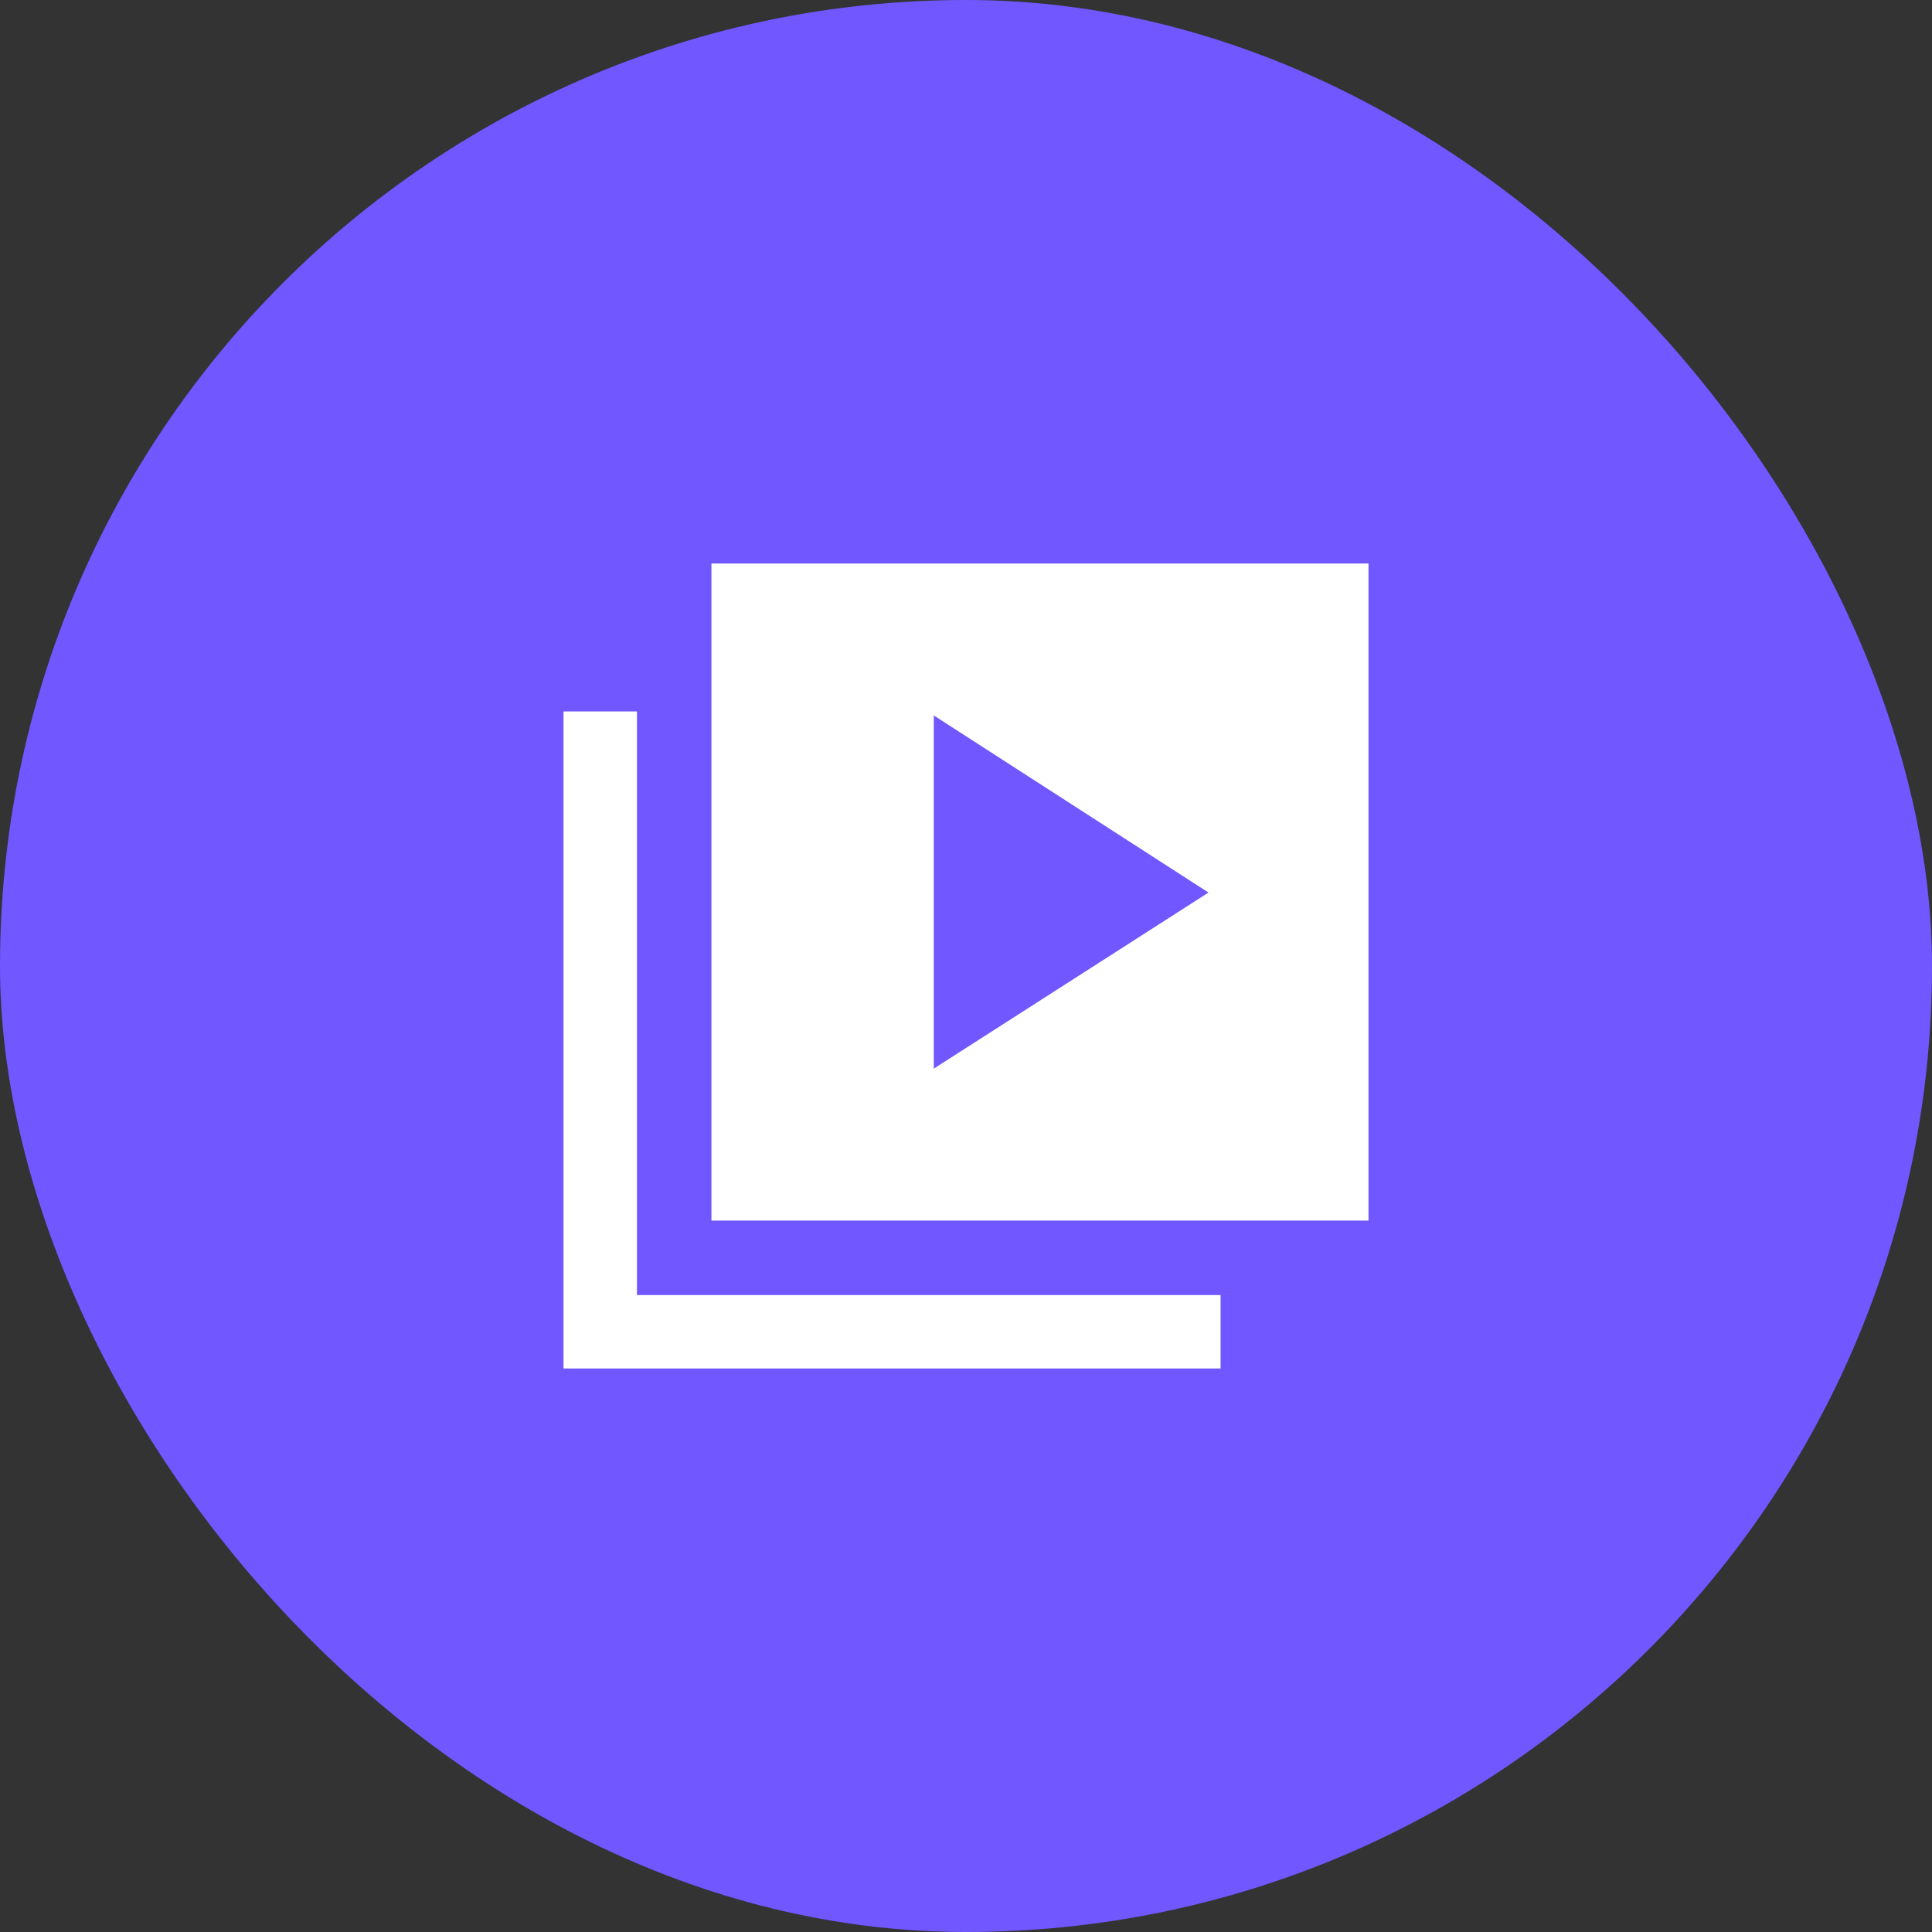
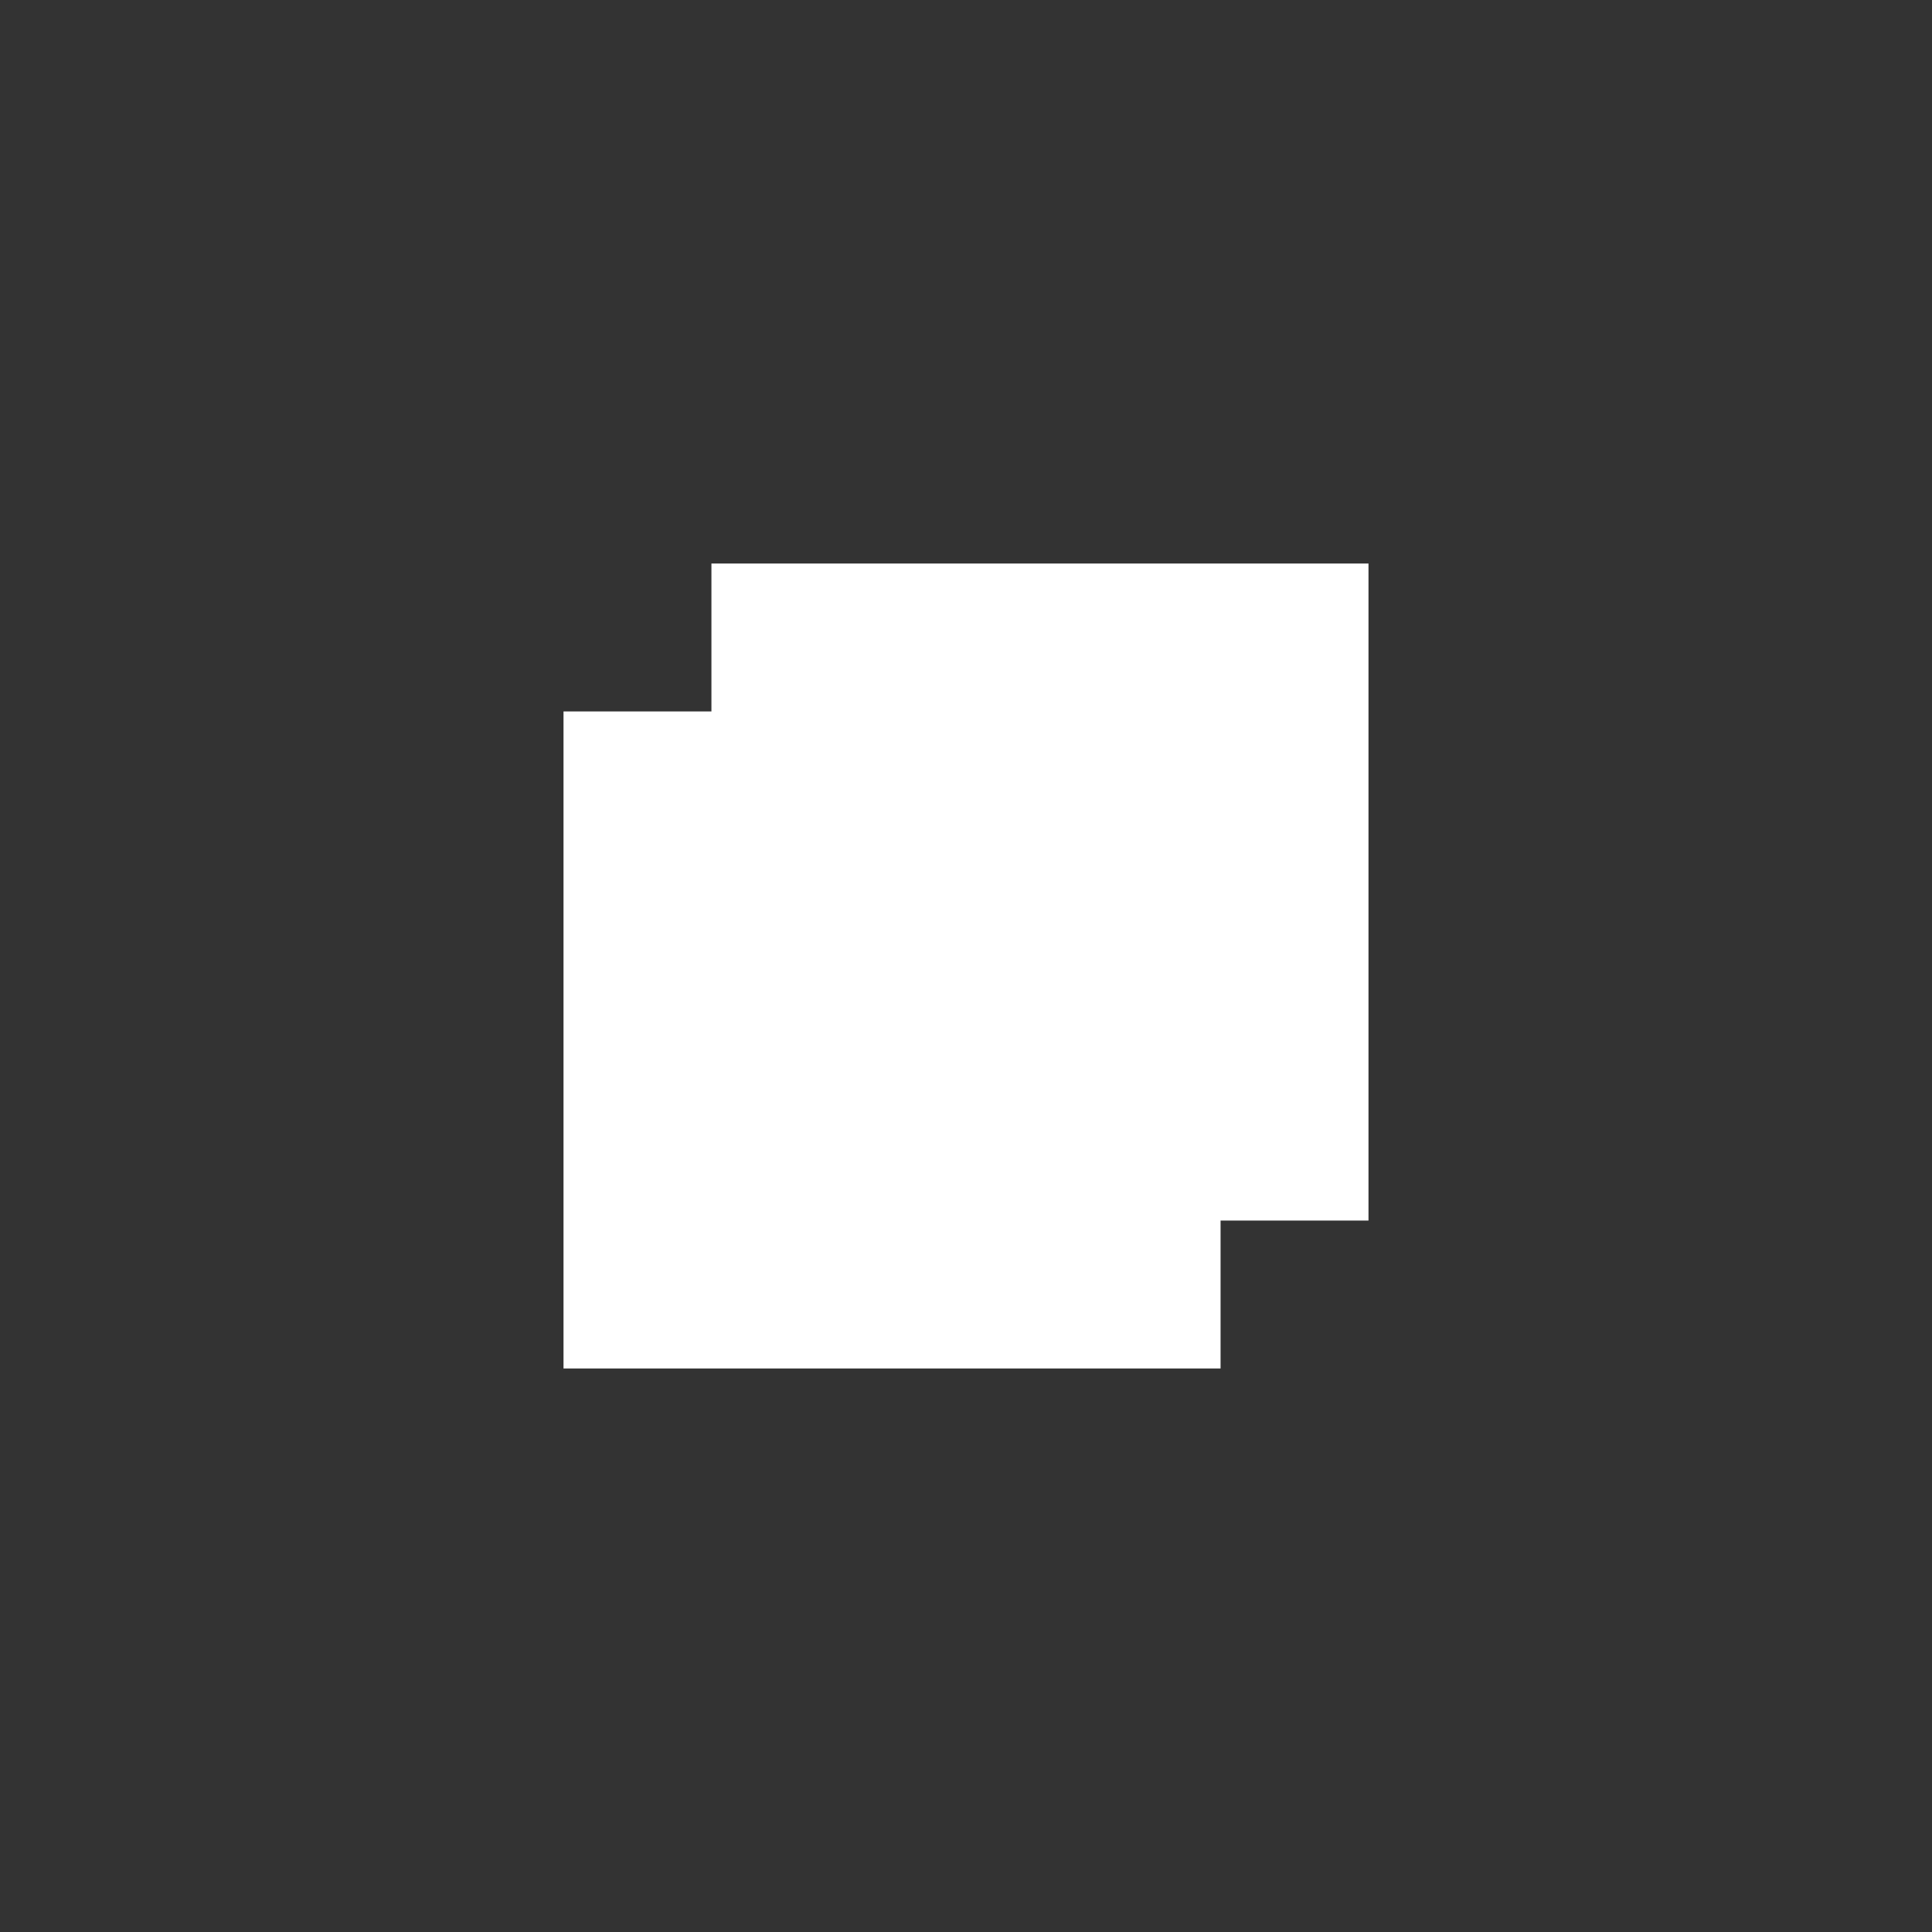
<svg xmlns="http://www.w3.org/2000/svg" width="64" height="64" viewBox="0 0 64 64" fill="none">
  <rect x="0" y="0" width="64" height="64" fill="#333333" stroke="none" />
-   <rect width="64" height="64" rx="32" fill="#7057FF" />
-   <path d="M30.933 35.4L40.033 29.567L30.933 23.7V35.4ZM23.567 40.433V18.667H45.333V40.433H23.567ZM18.667 45.333V23.567H21.1V42.9H40.433V45.333H18.667Z" fill="white" />
+   <path d="M30.933 35.4L40.033 29.567L30.933 23.7V35.4ZM23.567 40.433V18.667H45.333V40.433H23.567ZM18.667 45.333V23.567H21.1H40.433V45.333H18.667Z" fill="white" />
</svg>